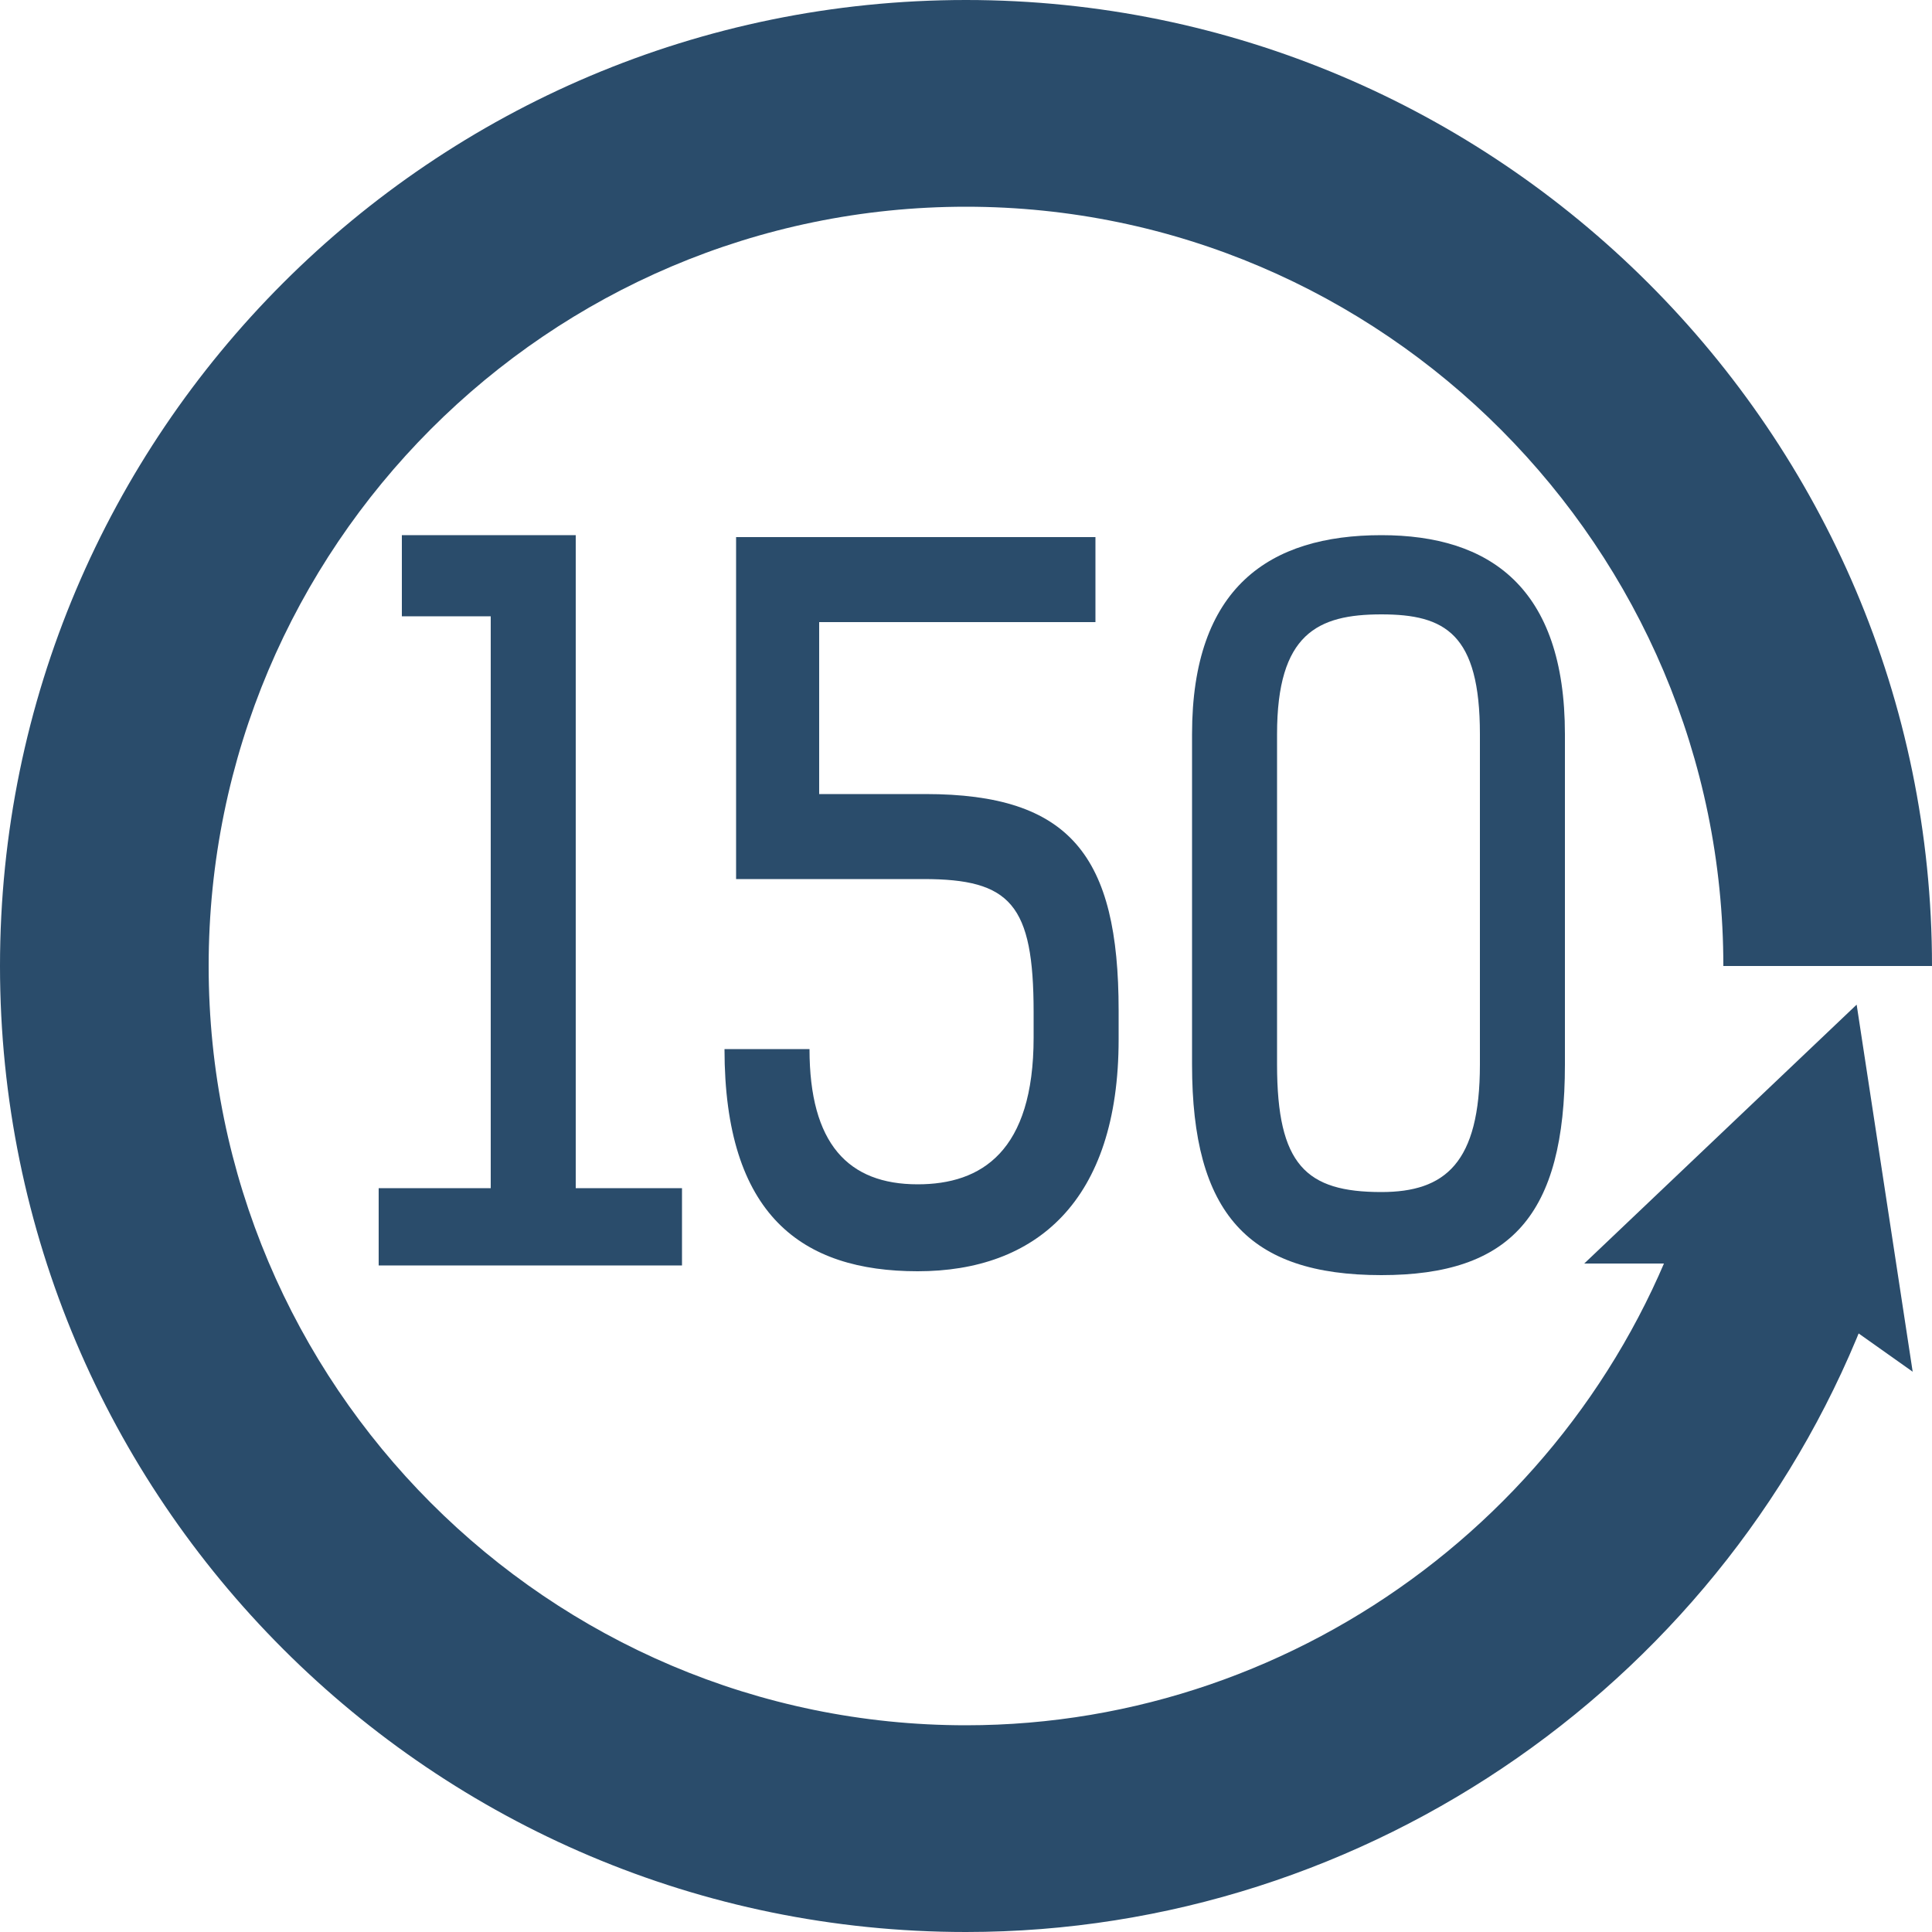
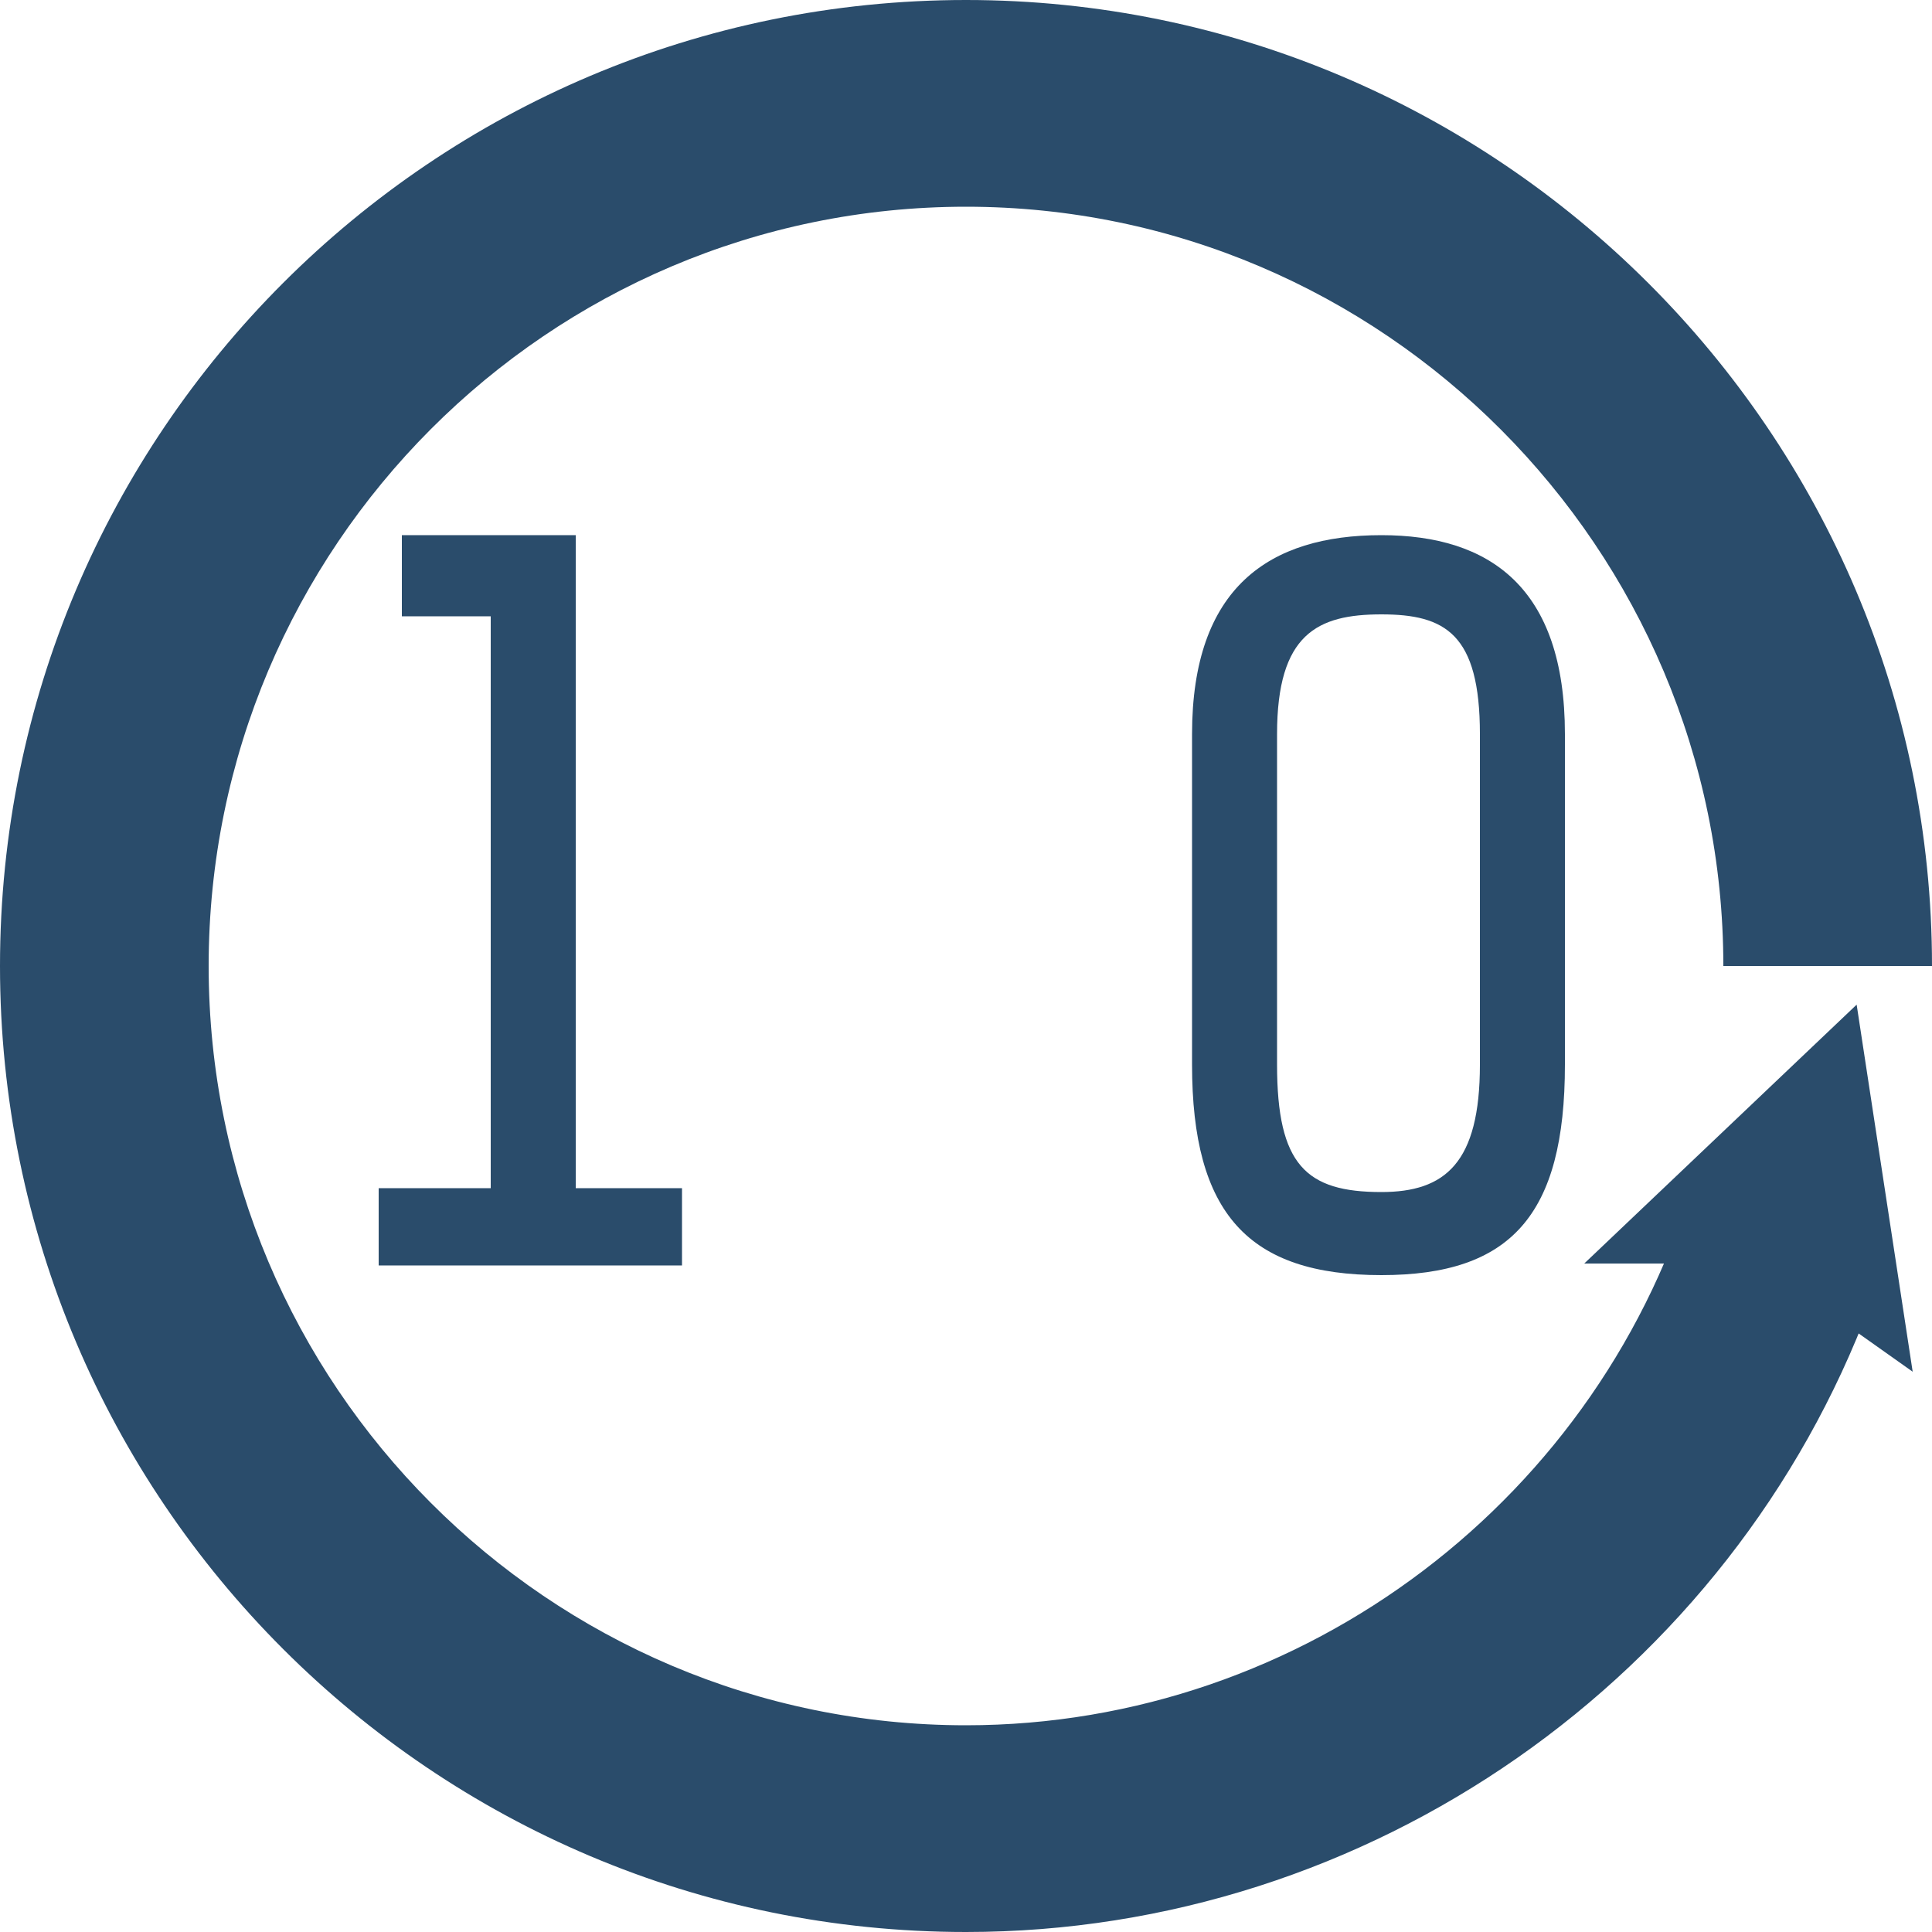
<svg xmlns="http://www.w3.org/2000/svg" version="1.1" id="Слой_1" x="0px" y="0px" viewBox="0 0 100 100" style="enable-background:new 0 0 100 100;" xml:space="preserve">
  <style type="text/css">
	.st0{fill:#2A4C6B;}
</style>
  <path class="st0" d="M50,100C22.4,100,0,77.6,0,50C0,22.4,22.4,0,50,0c27.5,0,50,22.4,50,50H89.2c0-21.6-17.6-39.3-39.2-39.3  c-21.6,0-39.2,17.6-39.2,39.3c0,21.7,17.6,39.3,39.2,39.3c17.5,0,33-11.8,37.8-28.6l9.3,2.9c-0.4,1.3,0.2,2.6-0.3,3.9  C89.6,86.8,70.9,100,50,100" />
  <polygon class="st0" points="94.2,67.6 91.6,64.4 88.7,65.4 82,65.4 96.1,52 99,71 " />
  <g>
    <path class="st0" d="M19.6,61.5h5.8V31.9h-4.6v-4.2h9v33.8h5.5v4H19.6V61.5z" />
-     <path class="st0" d="M41.9,54.3c0,4.9,2,7,5.6,7c3.3,0,6-1.7,6-7.6v-1.3c0-5.6-1.2-6.9-5.7-6.9h-9.7V27.8h18.6v4.4H42.4v8.9h5.5   c7.5,0,10,3.2,10,11.2v1.5c0,8.4-4.3,12-10.4,12c-6,0-10-2.9-10-11.5H41.9z" />
    <path class="st0" d="M61.7,55.1V38c0-7.6,4-10.3,9.8-10.3c5.6,0,9.5,2.7,9.5,10.3v17.1c0,7.8-2.8,10.9-9.5,10.9   C64.6,66,61.7,62.8,61.7,55.1z M76.6,55.1V38c0-5.2-1.8-6.2-5.1-6.2c-3.3,0-5.4,1-5.4,6.2v17.1c0,5.2,1.5,6.6,5.4,6.6   C74.8,61.7,76.6,60.2,76.6,55.1z" />
  </g>
</svg>